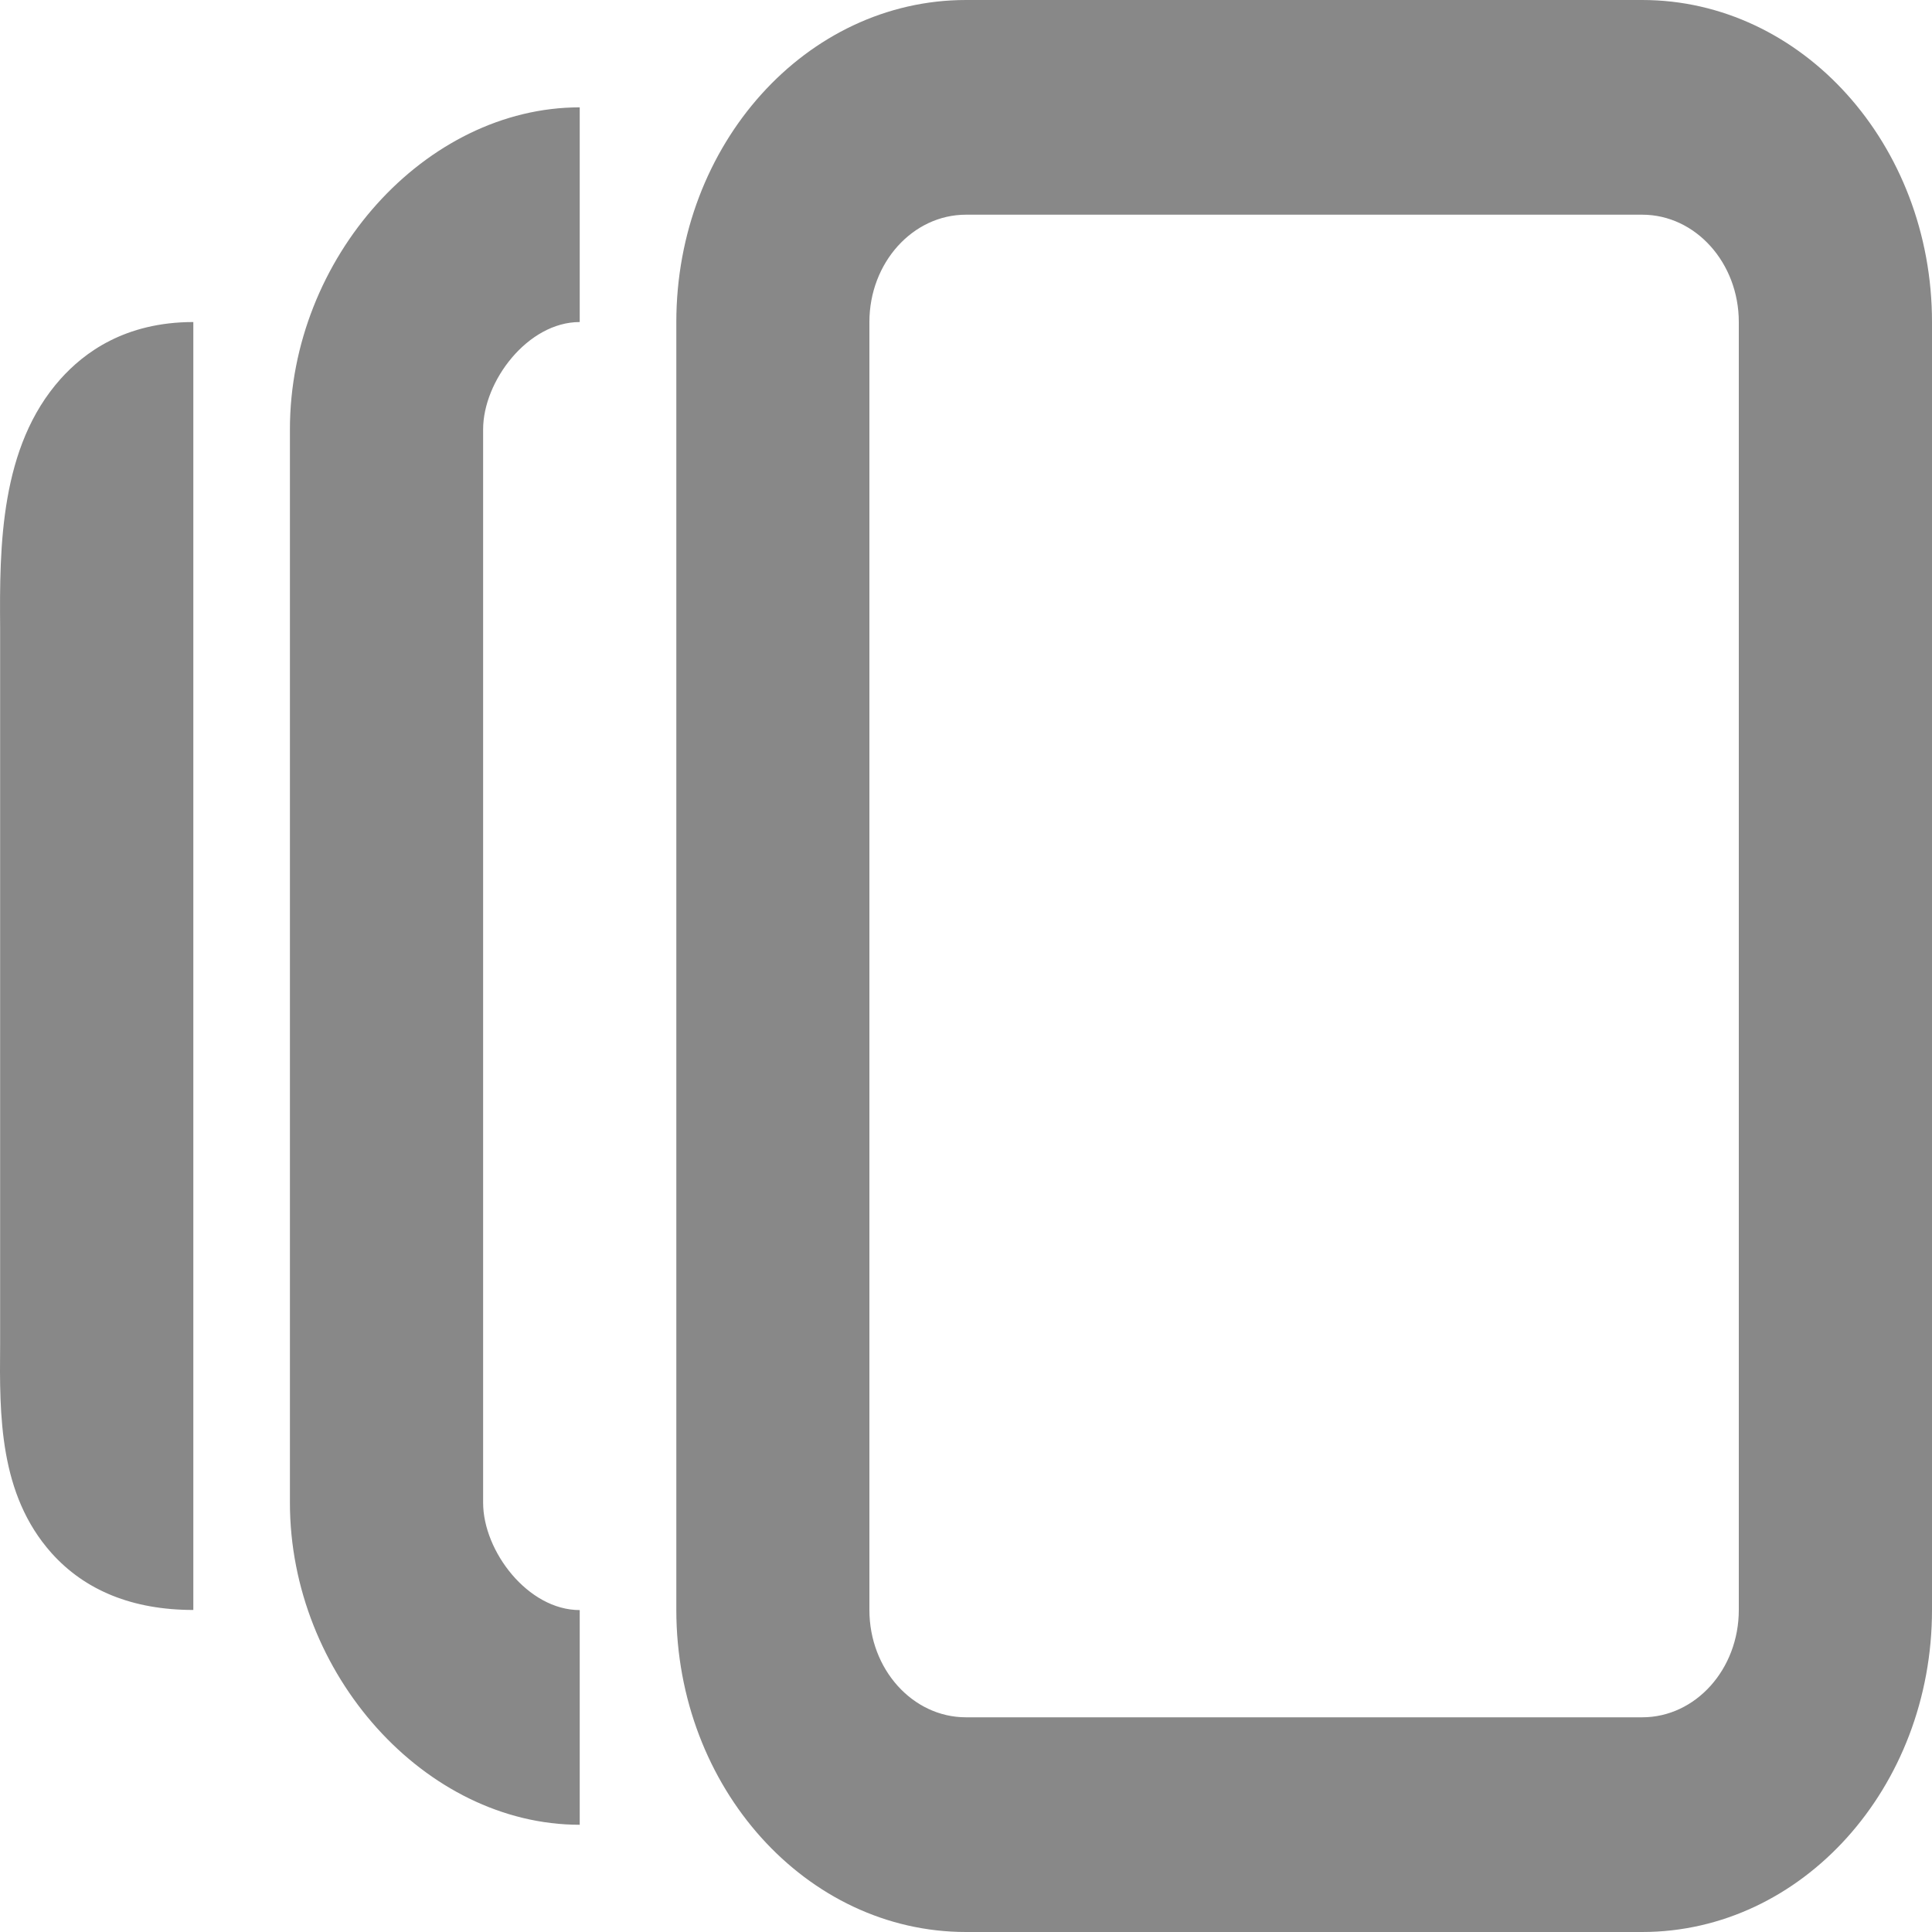
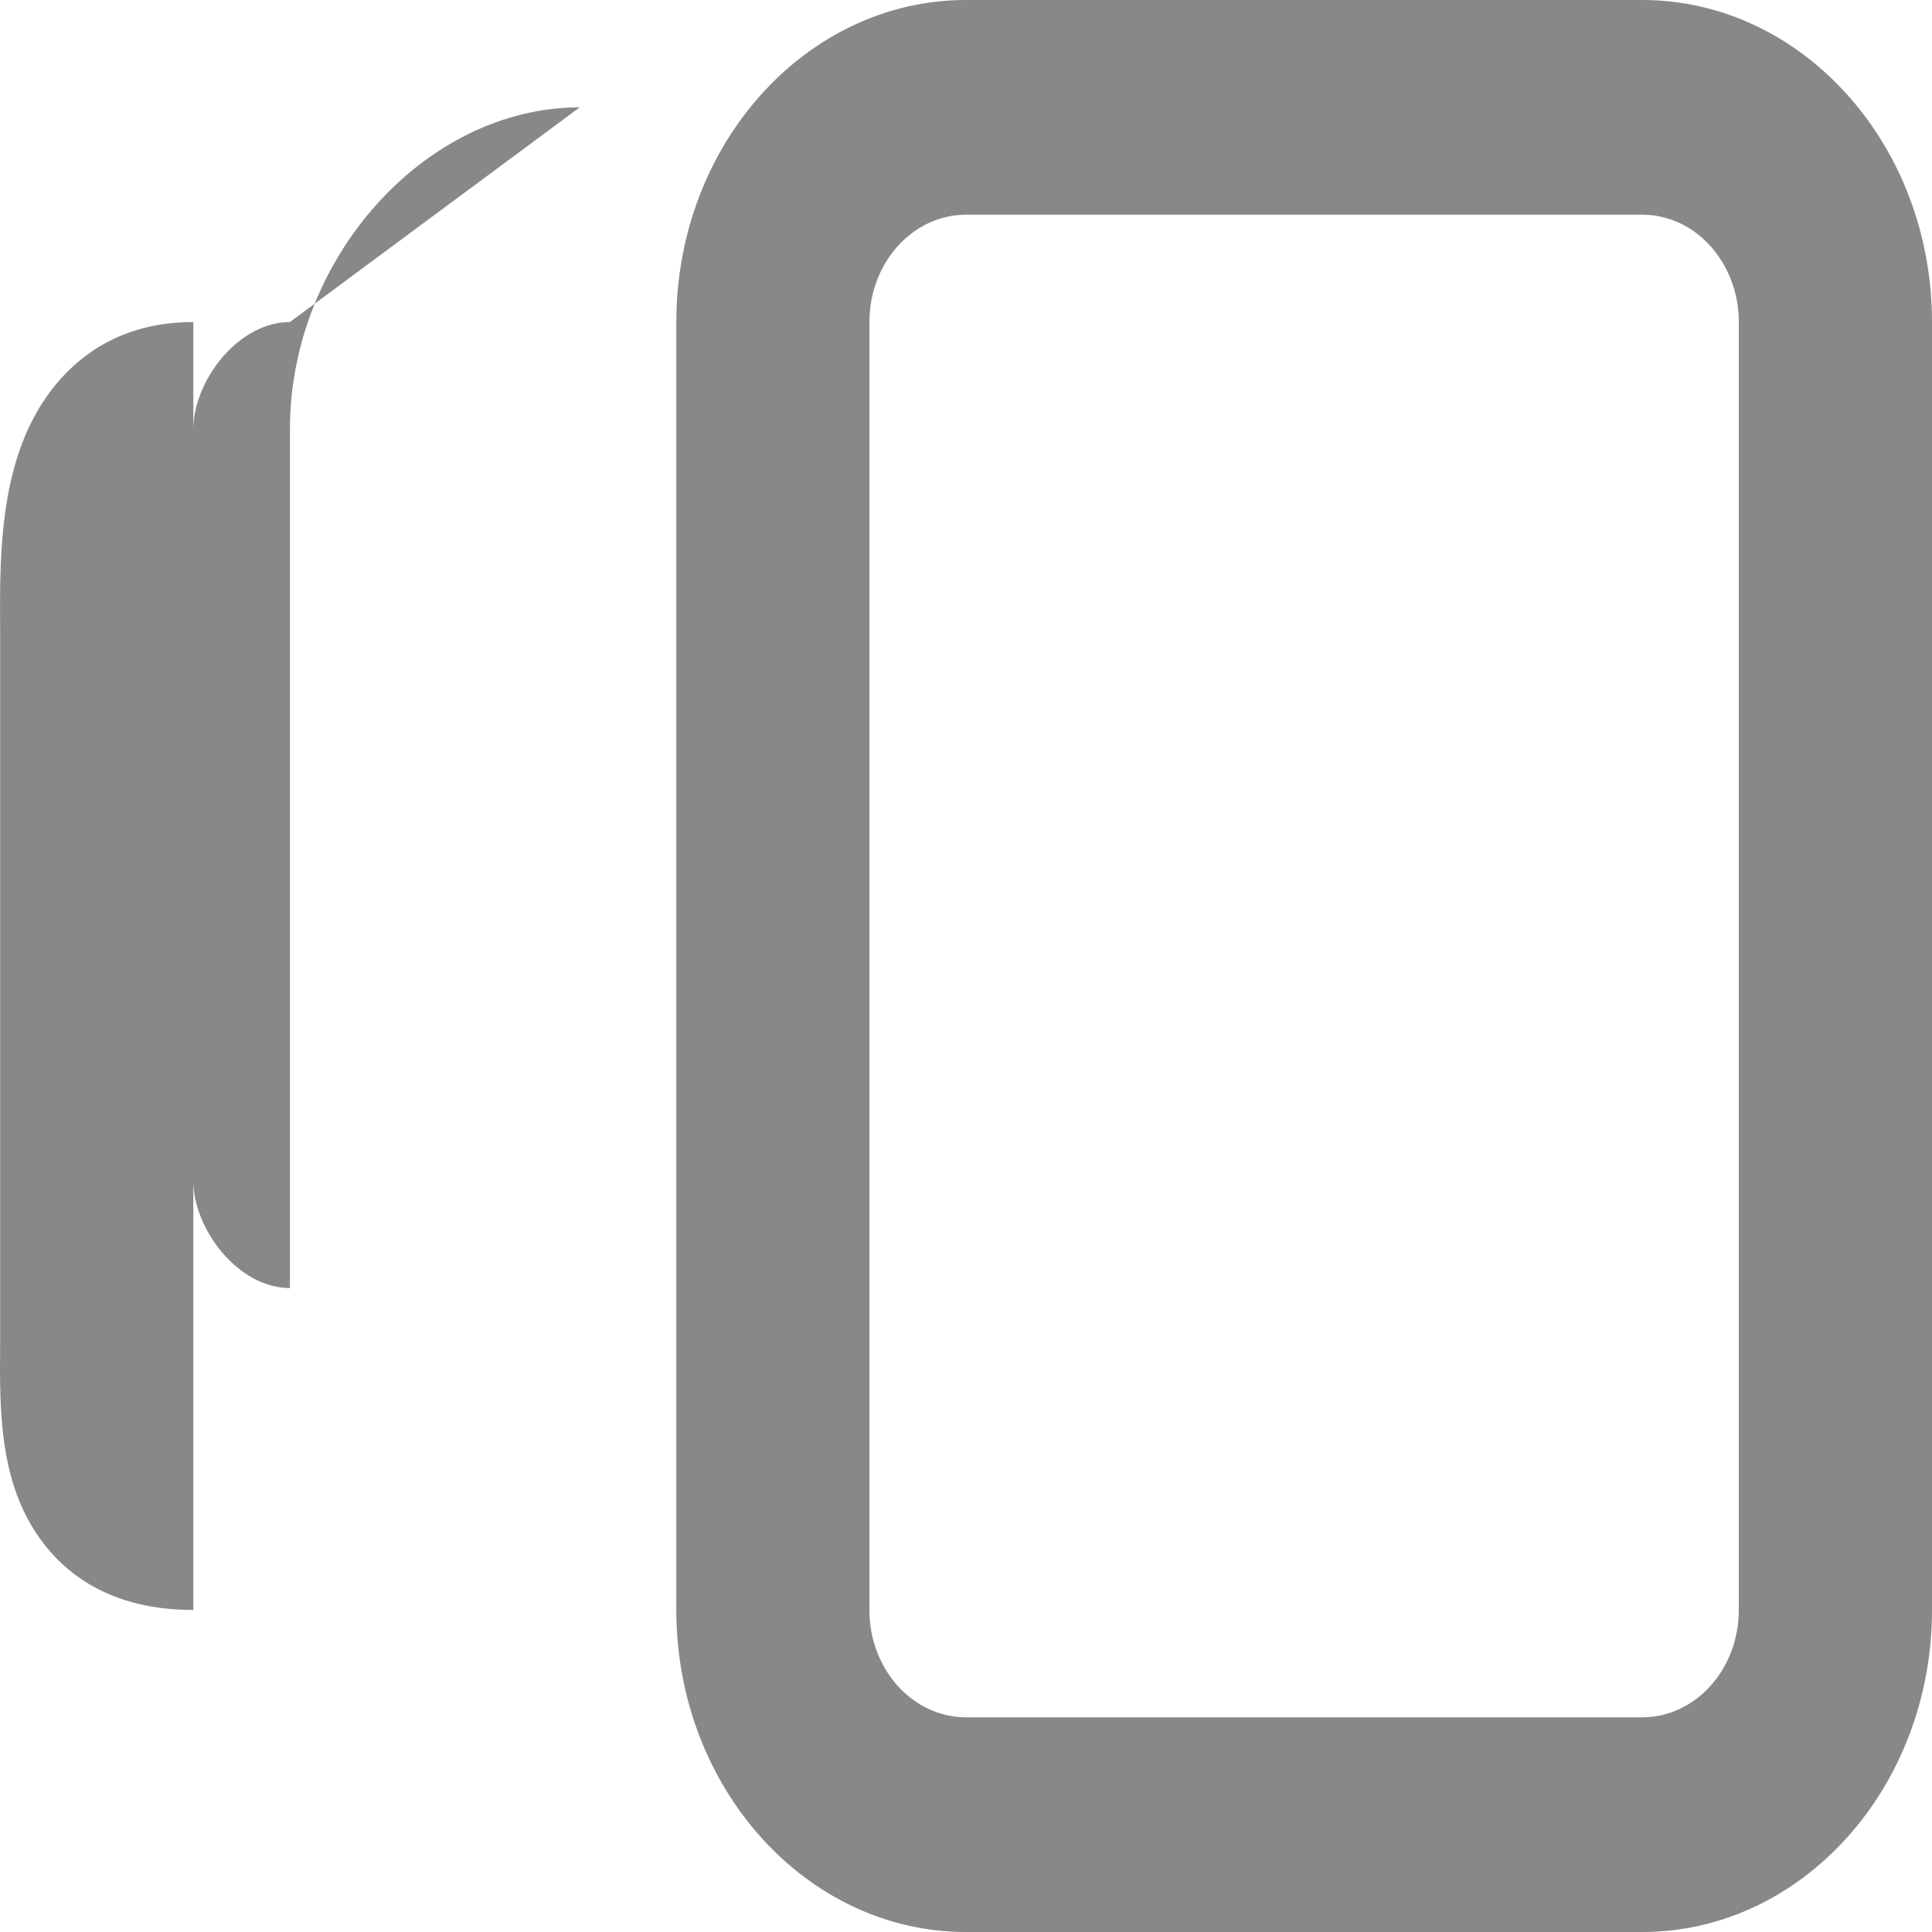
<svg xmlns="http://www.w3.org/2000/svg" xmlns:ns1="http://sodipodi.sourceforge.net/DTD/sodipodi-0.dtd" xmlns:ns2="http://www.inkscape.org/namespaces/inkscape" viewBox="0 0 16 16" version="1.1" id="svg4" ns1:docname="versions.svg" width="16" height="16" ns2:version="1.1.2 (0a00cf5339, 2022-02-04)">
  <defs id="defs8" />
  <ns1:namedview id="namedview6" pagecolor="#ffffff" bordercolor="#666666" borderopacity="1.0" ns2:pageshadow="2" ns2:pageopacity="0.0" ns2:pagecheckerboard="0" showgrid="false" fit-margin-top="0" fit-margin-left="0" fit-margin-right="0" fit-margin-bottom="0" ns2:zoom="32.583333" ns2:cx="10.971867" ns2:cy="11.984655" ns2:window-width="1525" ns2:window-height="1134" ns2:window-x="26" ns2:window-y="23" ns2:window-maximized="0" ns2:current-layer="svg4" />
-   <path d="M 8,0 C 6.677,0 5.601,1.196 5.601,2.667 V 13.333 C 5.601,14.804 6.677,16 8,16 H 13.6 C 14.923,16 16,14.804 16,13.333 V 2.667 C 16,1.196 14.923,0 13.6,0 Z M 4.801,0.889 c -1.278,0 -2.4,1.246 -2.4,2.667 v 8.889 c 0,1.42 1.122,2.667 2.4,2.667 v -1.778 c -0.43,0 -0.8,-0.489 -0.8,-0.889 V 3.556 c 0,-0.4 0.37,-0.889 0.8,-0.889 z M 8,1.778 H 13.6 c 0.442,0 0.8,0.399 0.8,0.889 V 13.333 c 0,0.491 -0.358,0.889 -0.8,0.889 H 8 c -0.442,0 -0.8,-0.398 -0.8,-0.889 V 2.667 c 0,-0.49 0.358,-0.889 0.8,-0.889 z M 1.601,2.667 C 1.033,2.667 0.695,2.922 0.501,3.139 1.9755249e-4,3.7 -0.004,4.526 9.9755249e-4,5.194 V 5.417 11.139 C -0.004,11.72 -0.008,12.374 0.426,12.861 c 0.278,0.311 0.673,0.472 1.175,0.472 z" fill="#888888" id="path2" style="stroke-width:0.843" />
+   <path d="M 8,0 C 6.677,0 5.601,1.196 5.601,2.667 V 13.333 C 5.601,14.804 6.677,16 8,16 H 13.6 C 14.923,16 16,14.804 16,13.333 V 2.667 C 16,1.196 14.923,0 13.6,0 Z M 4.801,0.889 c -1.278,0 -2.4,1.246 -2.4,2.667 v 8.889 v -1.778 c -0.43,0 -0.8,-0.489 -0.8,-0.889 V 3.556 c 0,-0.4 0.37,-0.889 0.8,-0.889 z M 8,1.778 H 13.6 c 0.442,0 0.8,0.399 0.8,0.889 V 13.333 c 0,0.491 -0.358,0.889 -0.8,0.889 H 8 c -0.442,0 -0.8,-0.398 -0.8,-0.889 V 2.667 c 0,-0.49 0.358,-0.889 0.8,-0.889 z M 1.601,2.667 C 1.033,2.667 0.695,2.922 0.501,3.139 1.9755249e-4,3.7 -0.004,4.526 9.9755249e-4,5.194 V 5.417 11.139 C -0.004,11.72 -0.008,12.374 0.426,12.861 c 0.278,0.311 0.673,0.472 1.175,0.472 z" fill="#888888" id="path2" style="stroke-width:0.843" />
</svg>